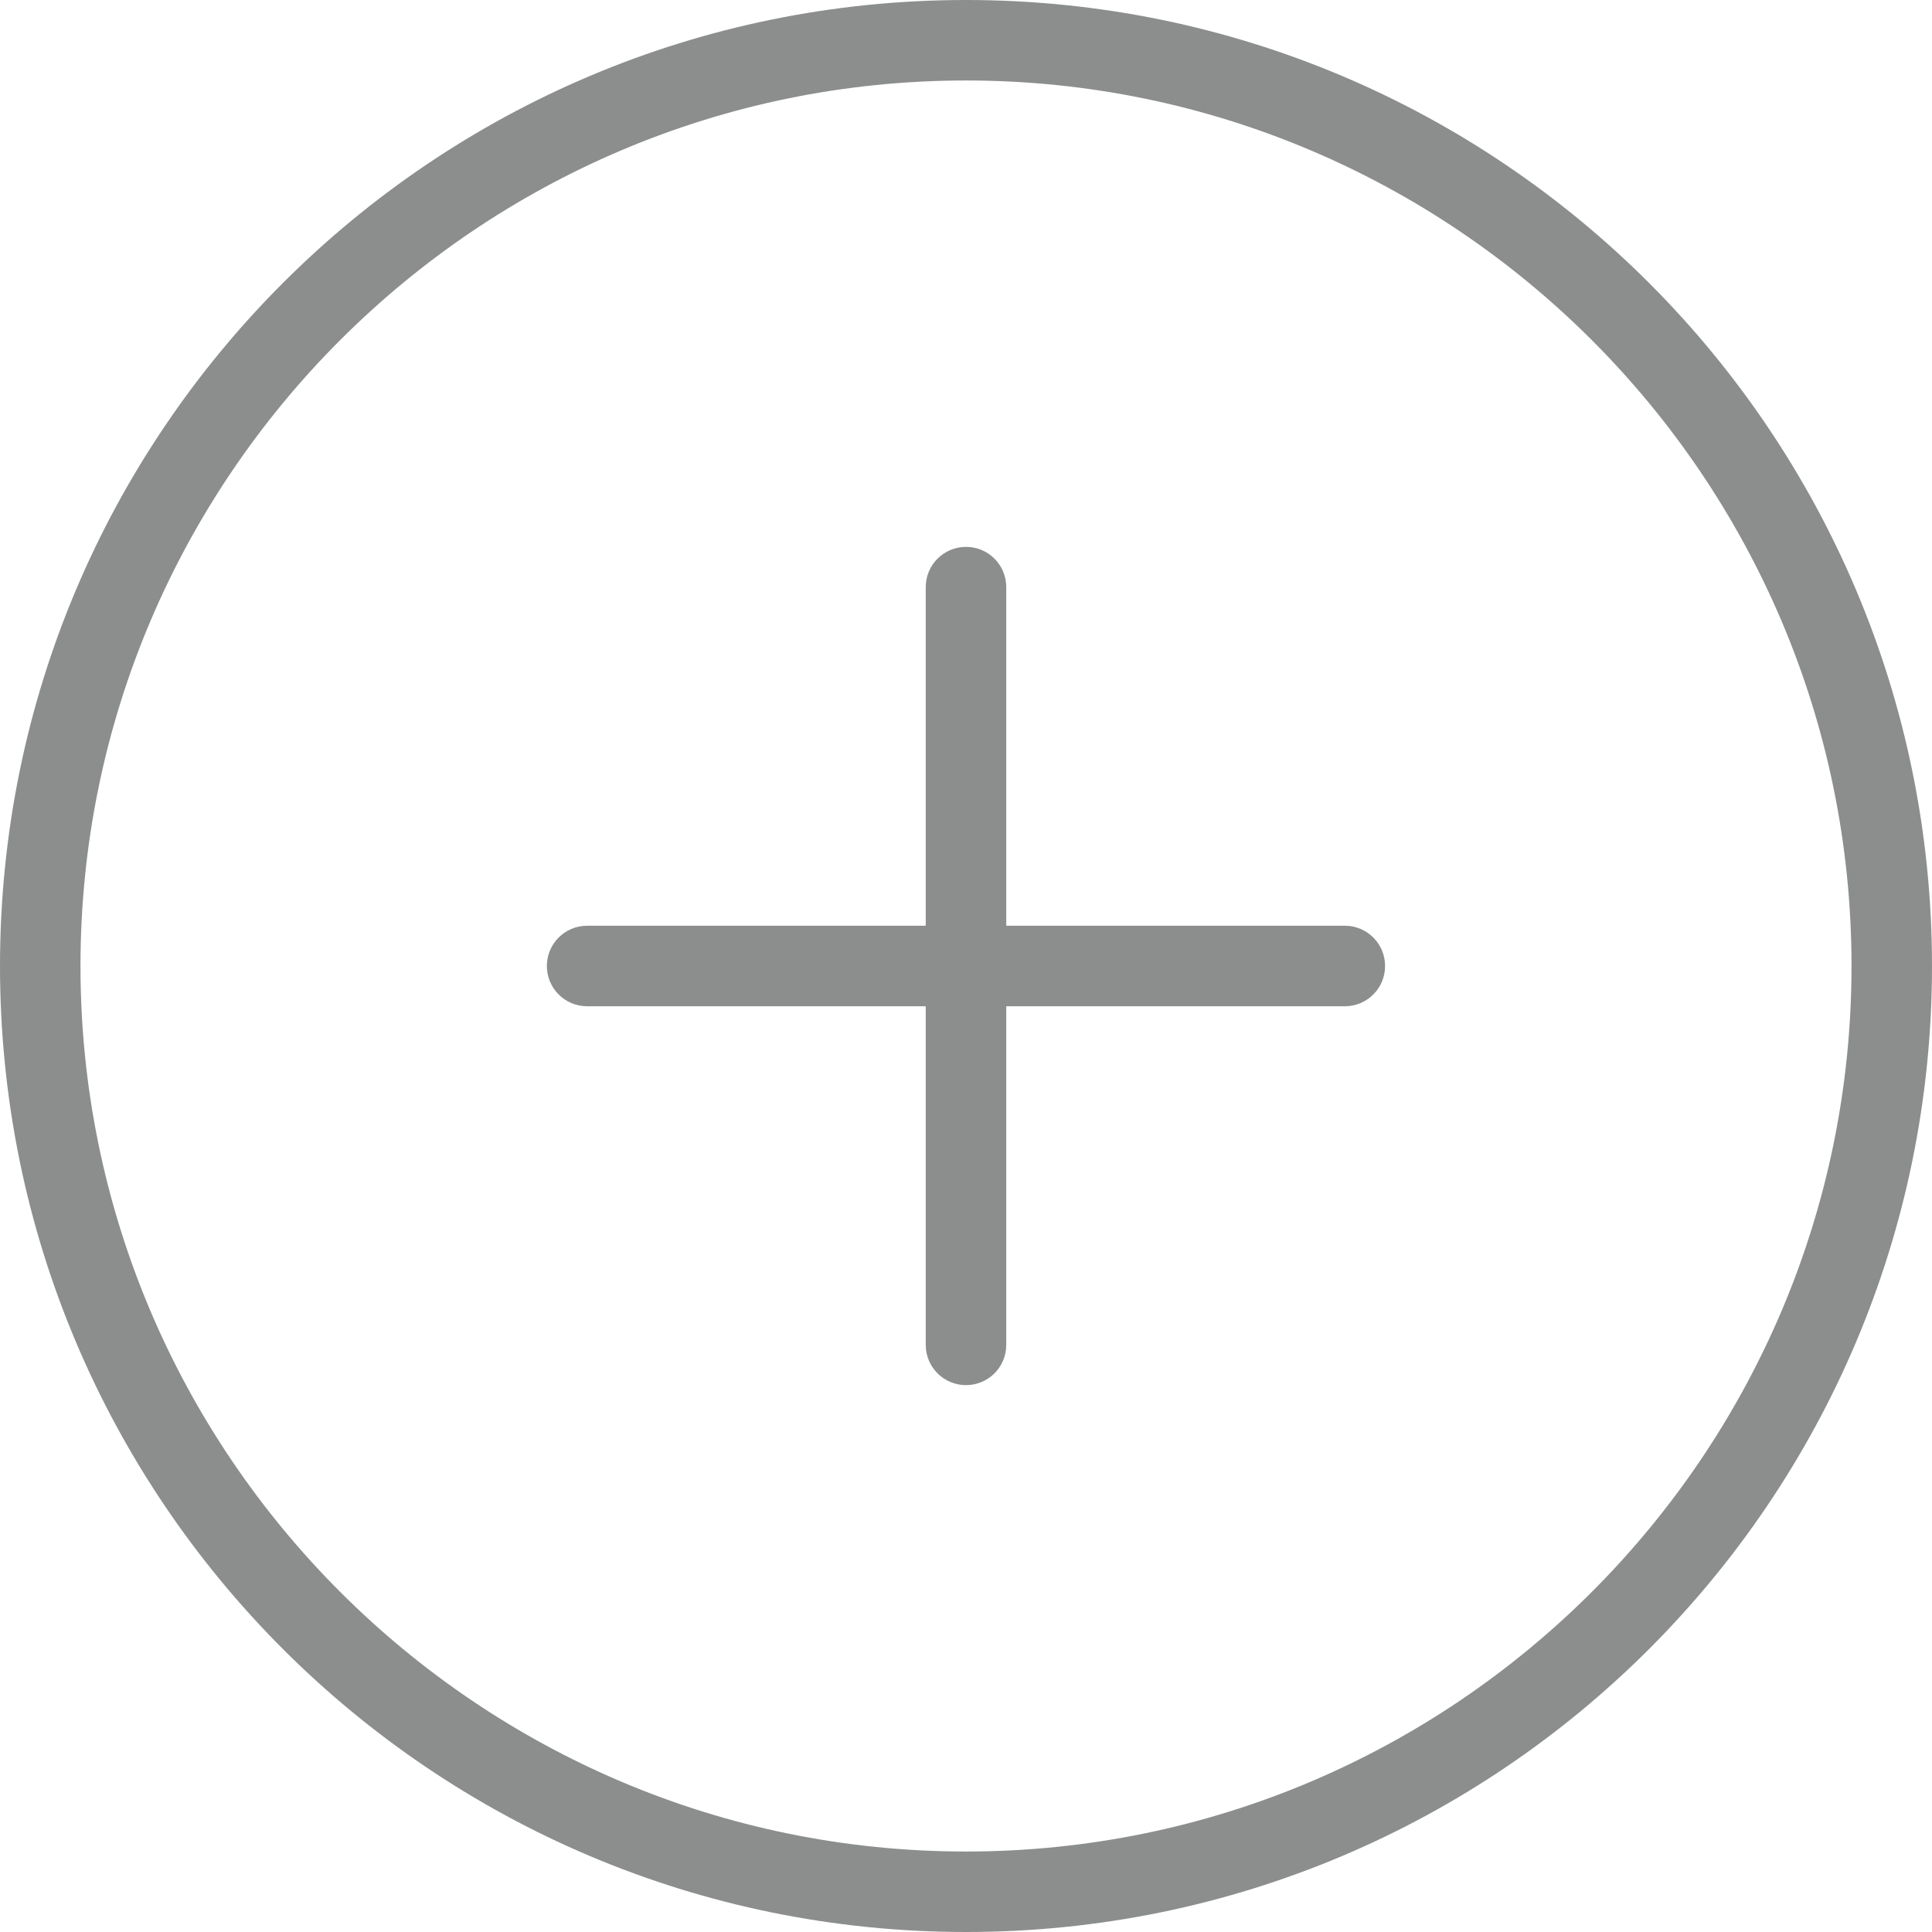
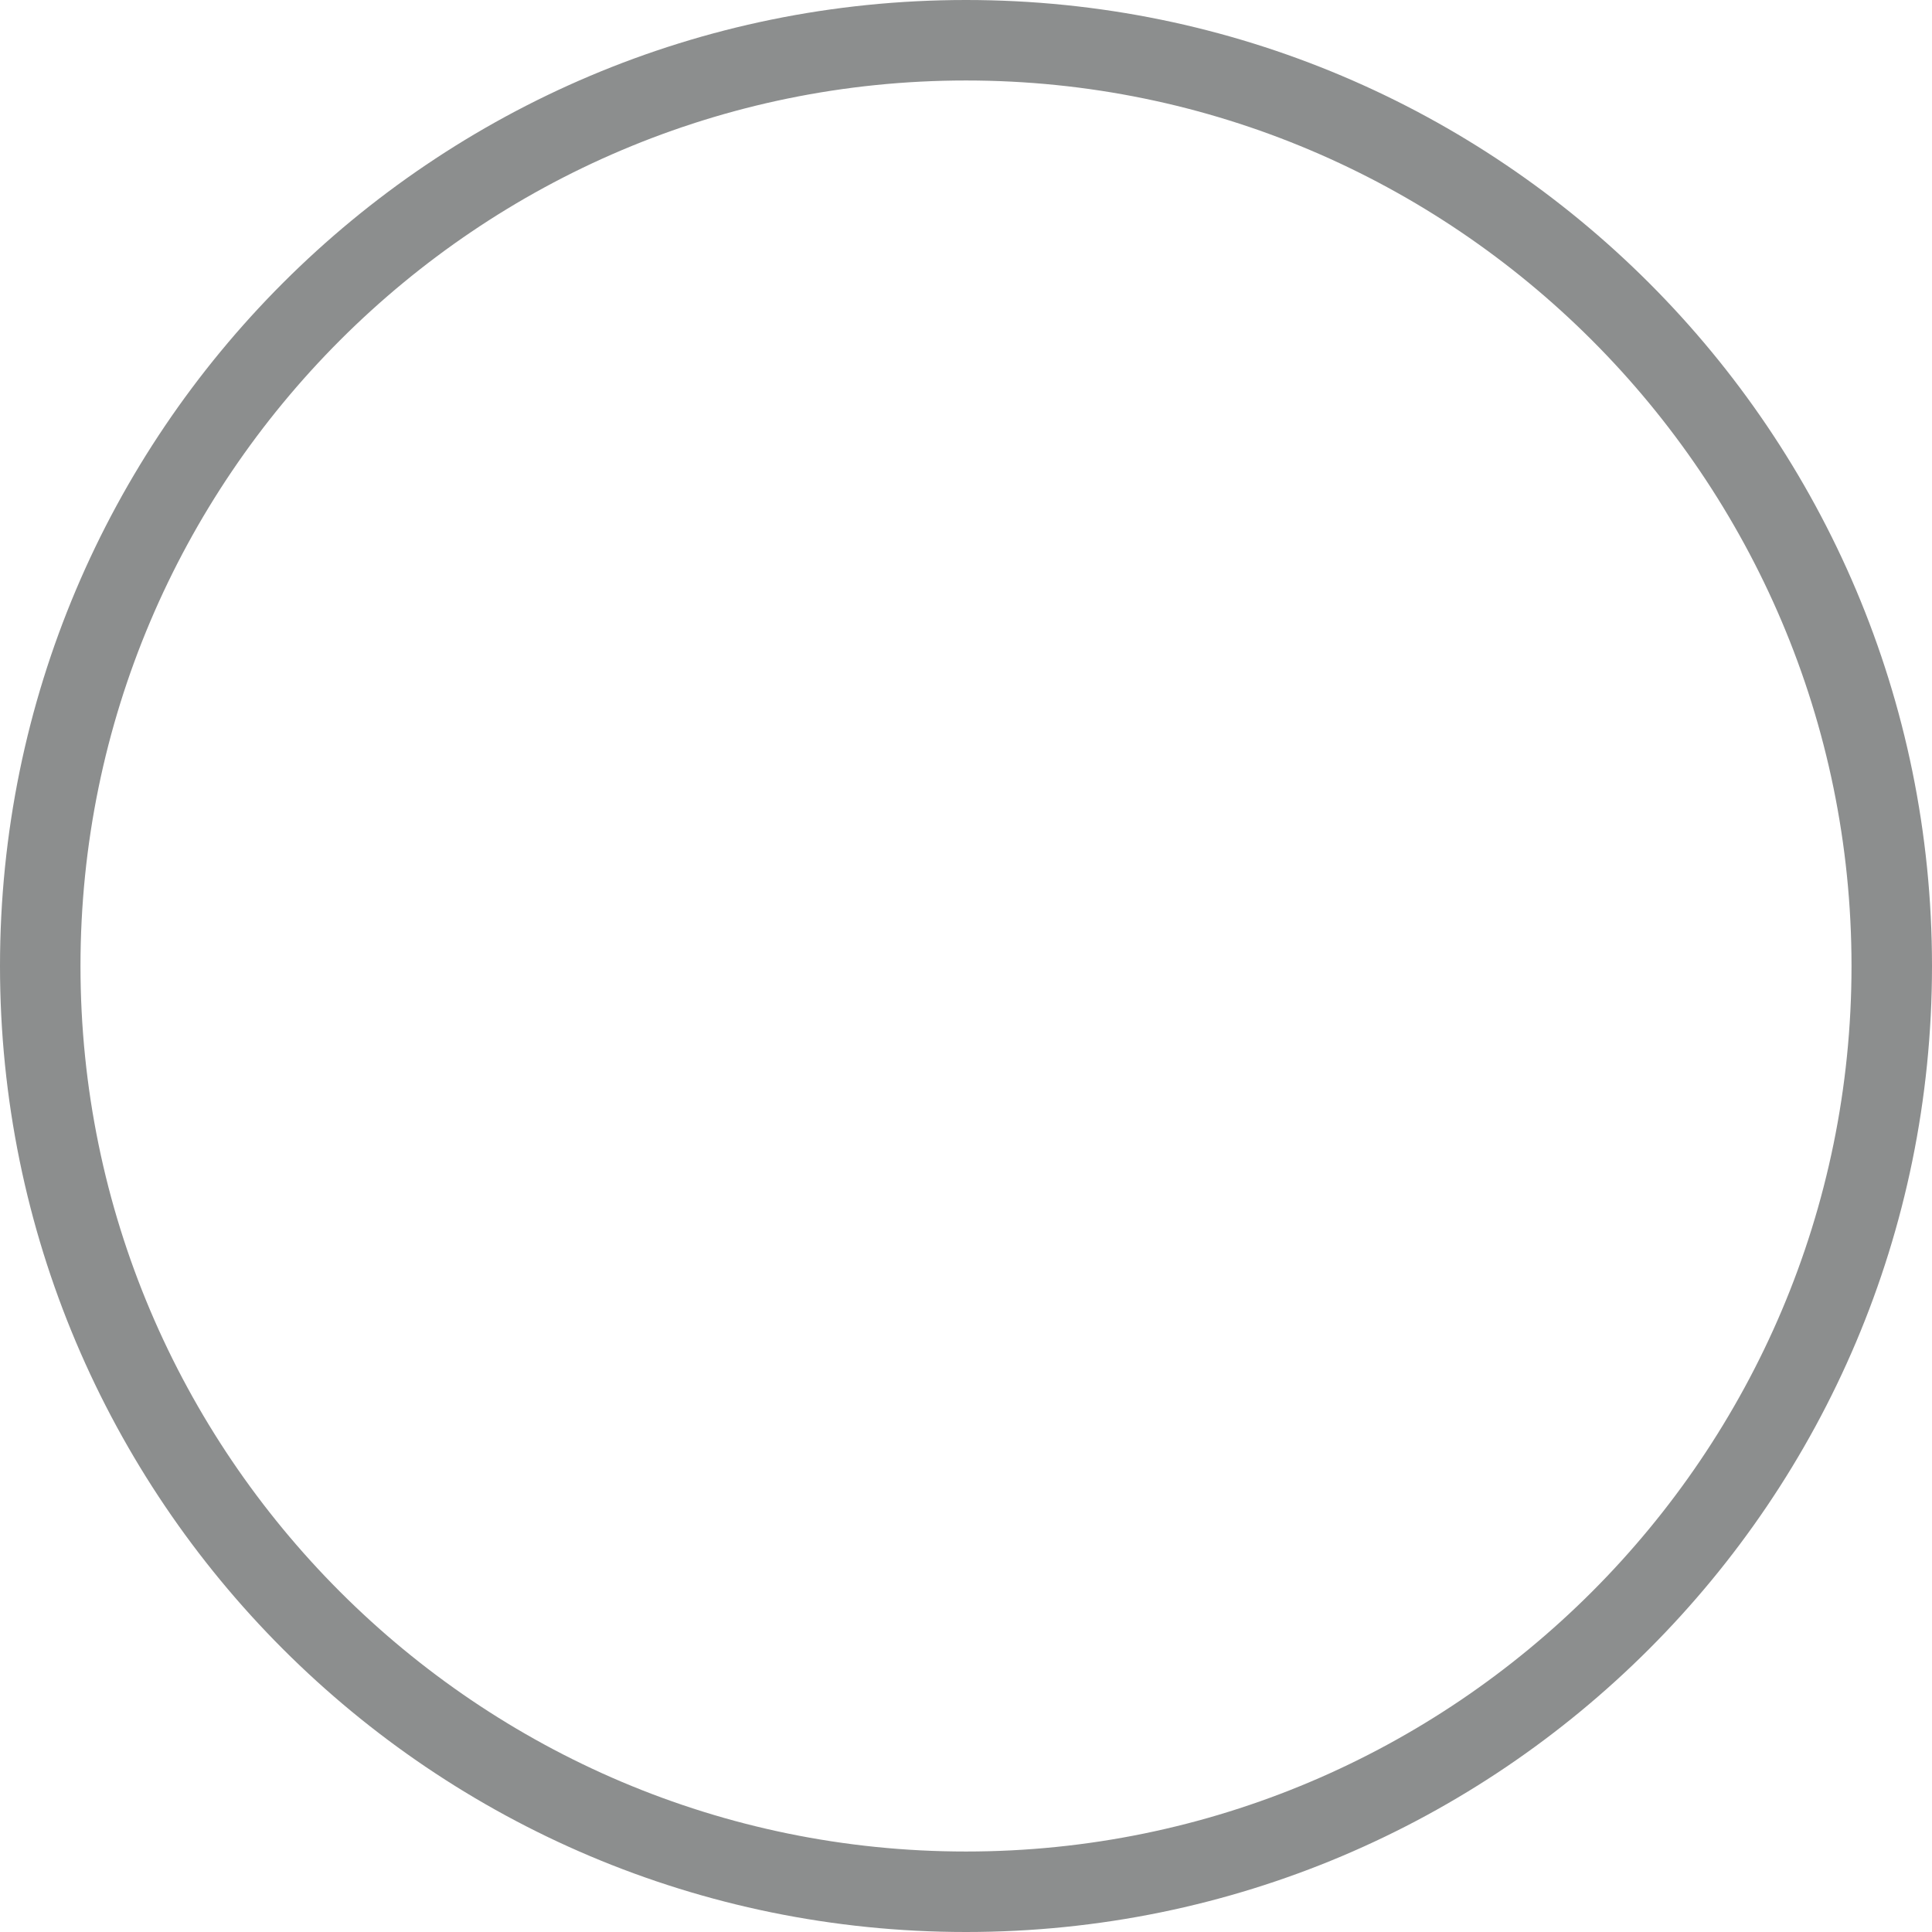
<svg xmlns="http://www.w3.org/2000/svg" id="Layer_1" data-name="Layer 1" version="1.1" viewBox="0 0 500 500">
  <defs>
    <style>
      .cls-1 {
        fill: #8c8e8e;
        stroke-width: 0px;
      }
    </style>
  </defs>
  <path class="cls-1" d="M250,0C111.93,0,0,111.93,0,250s111.93,250,250,250,250-111.93,250-250S388.07,0,250,0ZM250,479.17c-126.36,0-229.17-102.8-229.17-229.17S123.64,20.83,250,20.83s229.17,102.8,229.17,229.17-102.8,229.17-229.17,229.17Z" />
-   <path class="cls-1" d="M348.04,239.58h-87.62v-87.63c0-5.76-4.66-10.42-10.42-10.42s-10.42,4.66-10.42,10.42v87.63h-87.63c-5.76,0-10.42,4.66-10.42,10.42s4.66,10.42,10.42,10.42h87.63v87.63c0,5.76,4.66,10.42,10.42,10.42s10.42-4.66,10.42-10.42v-87.63h87.62c5.76,0,10.42-4.66,10.42-10.42s-4.66-10.42-10.42-10.42Z" />
</svg>